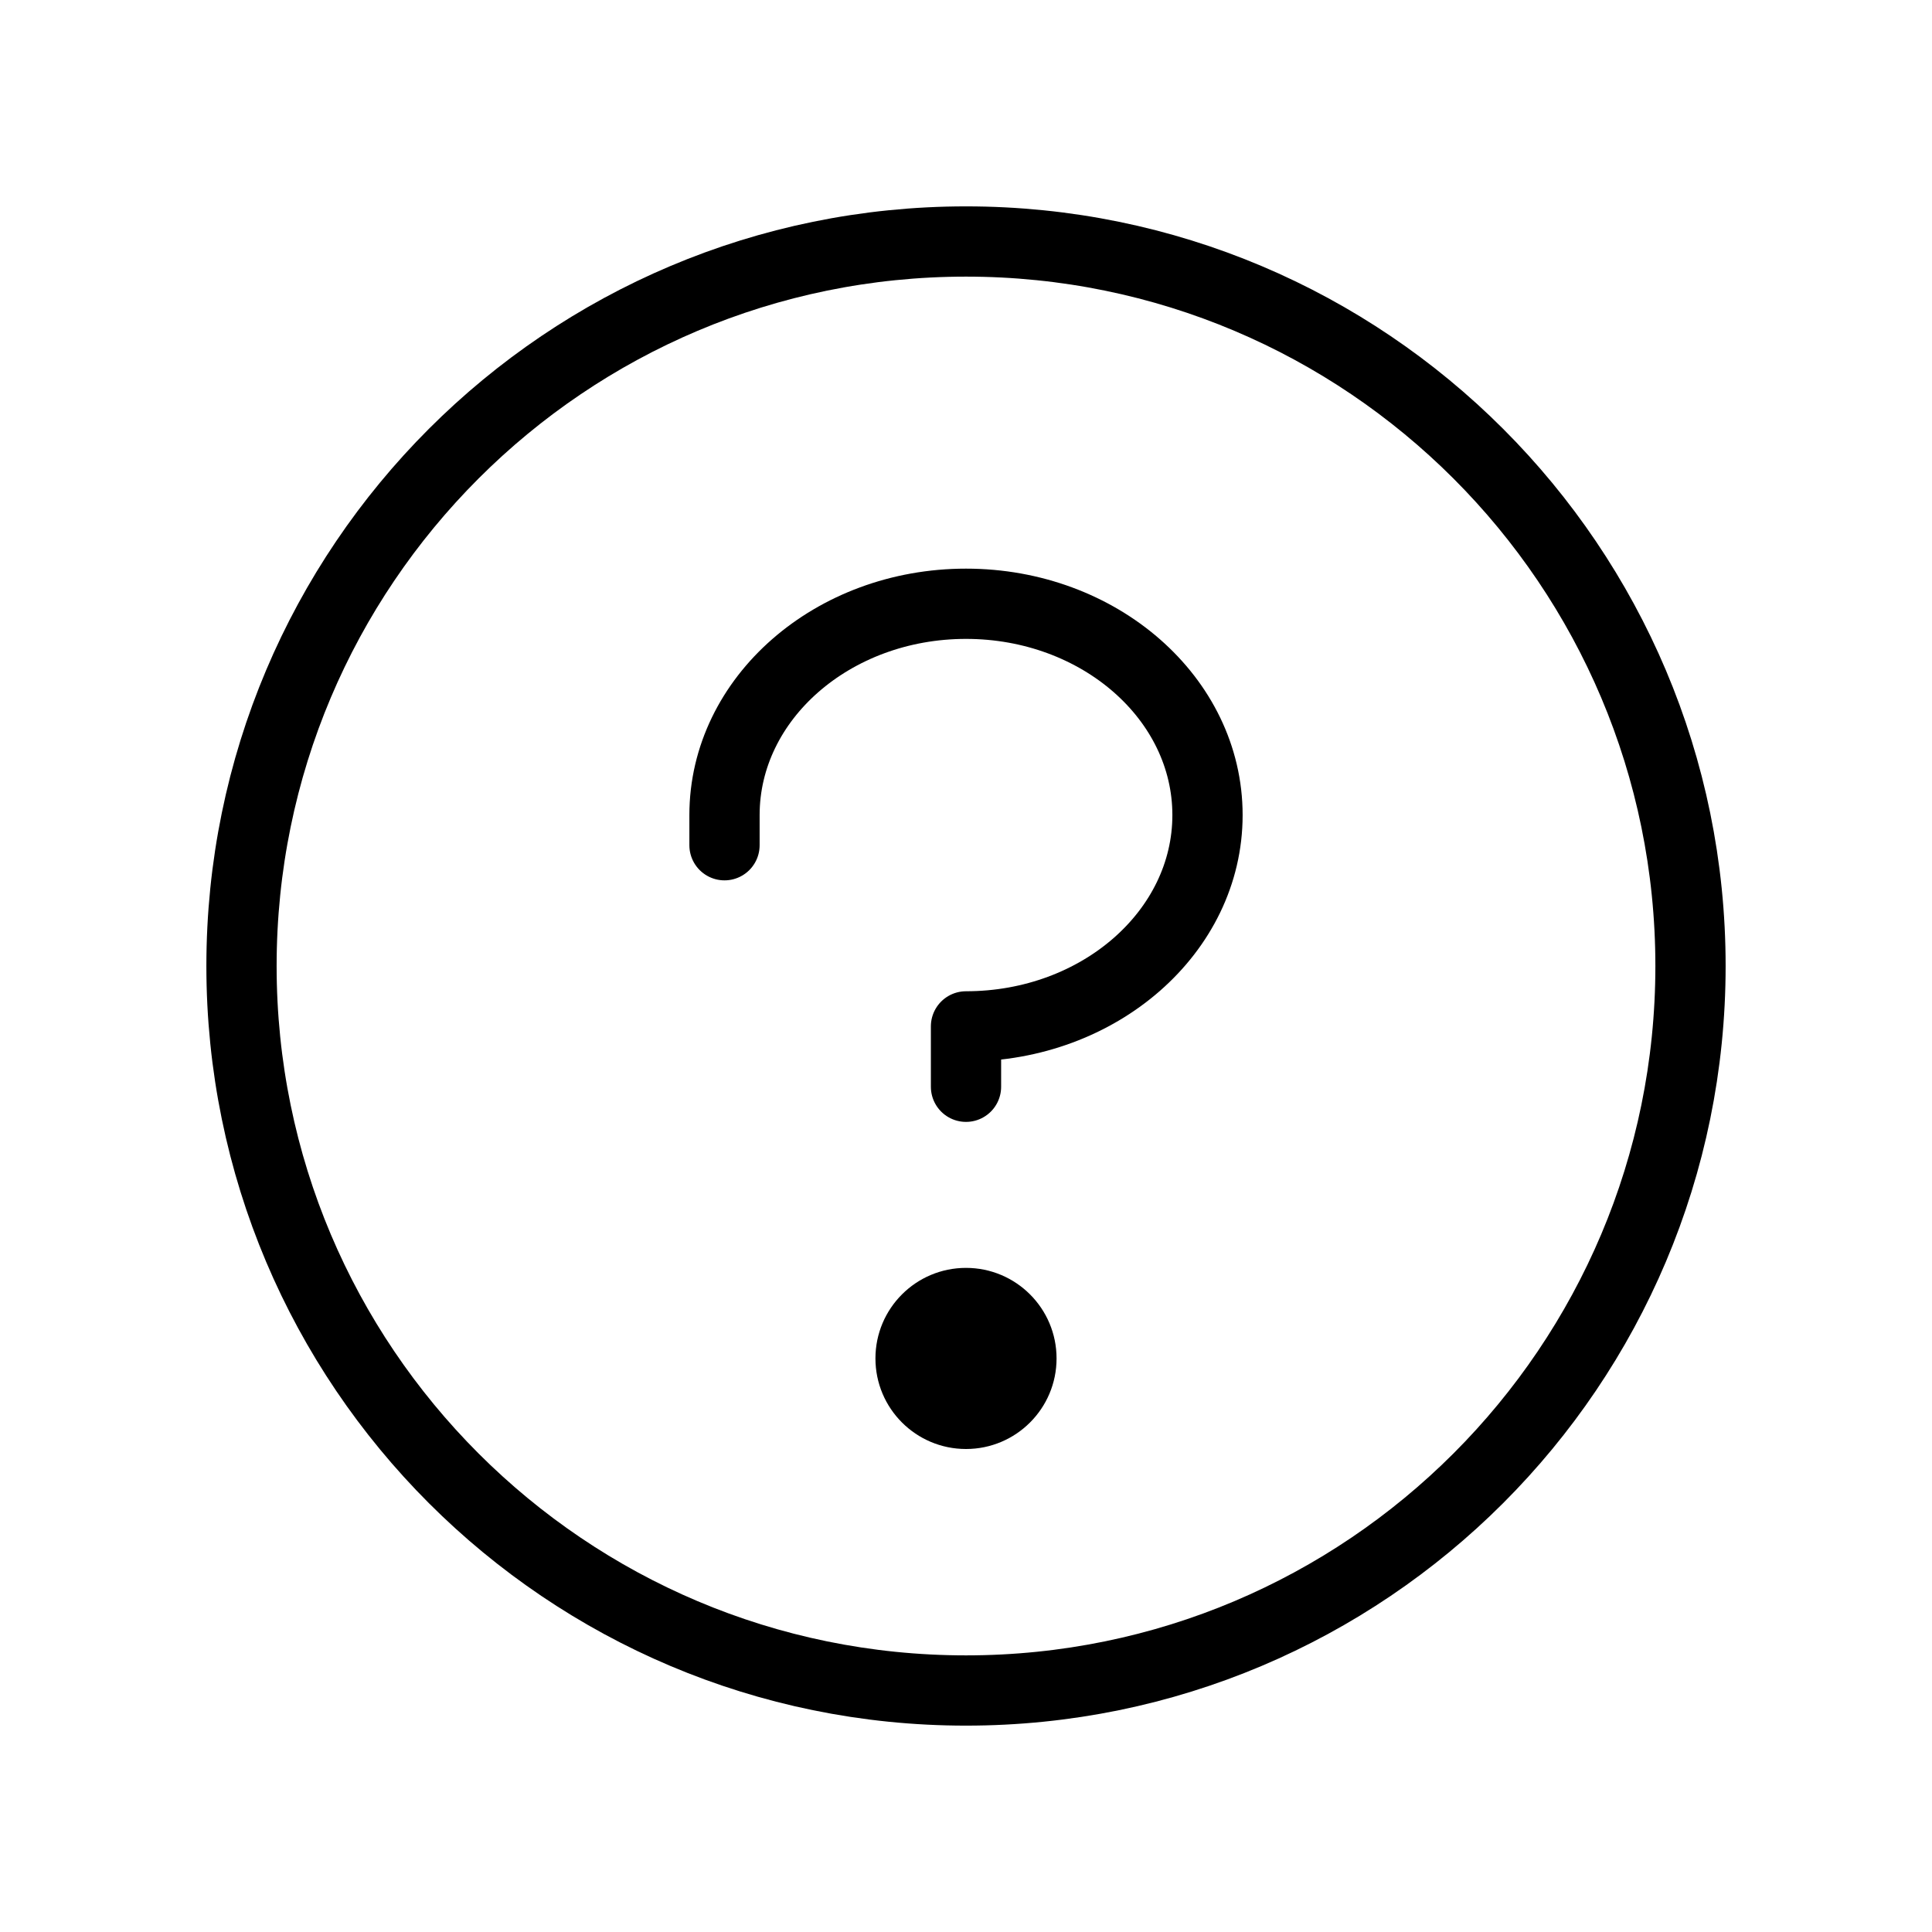
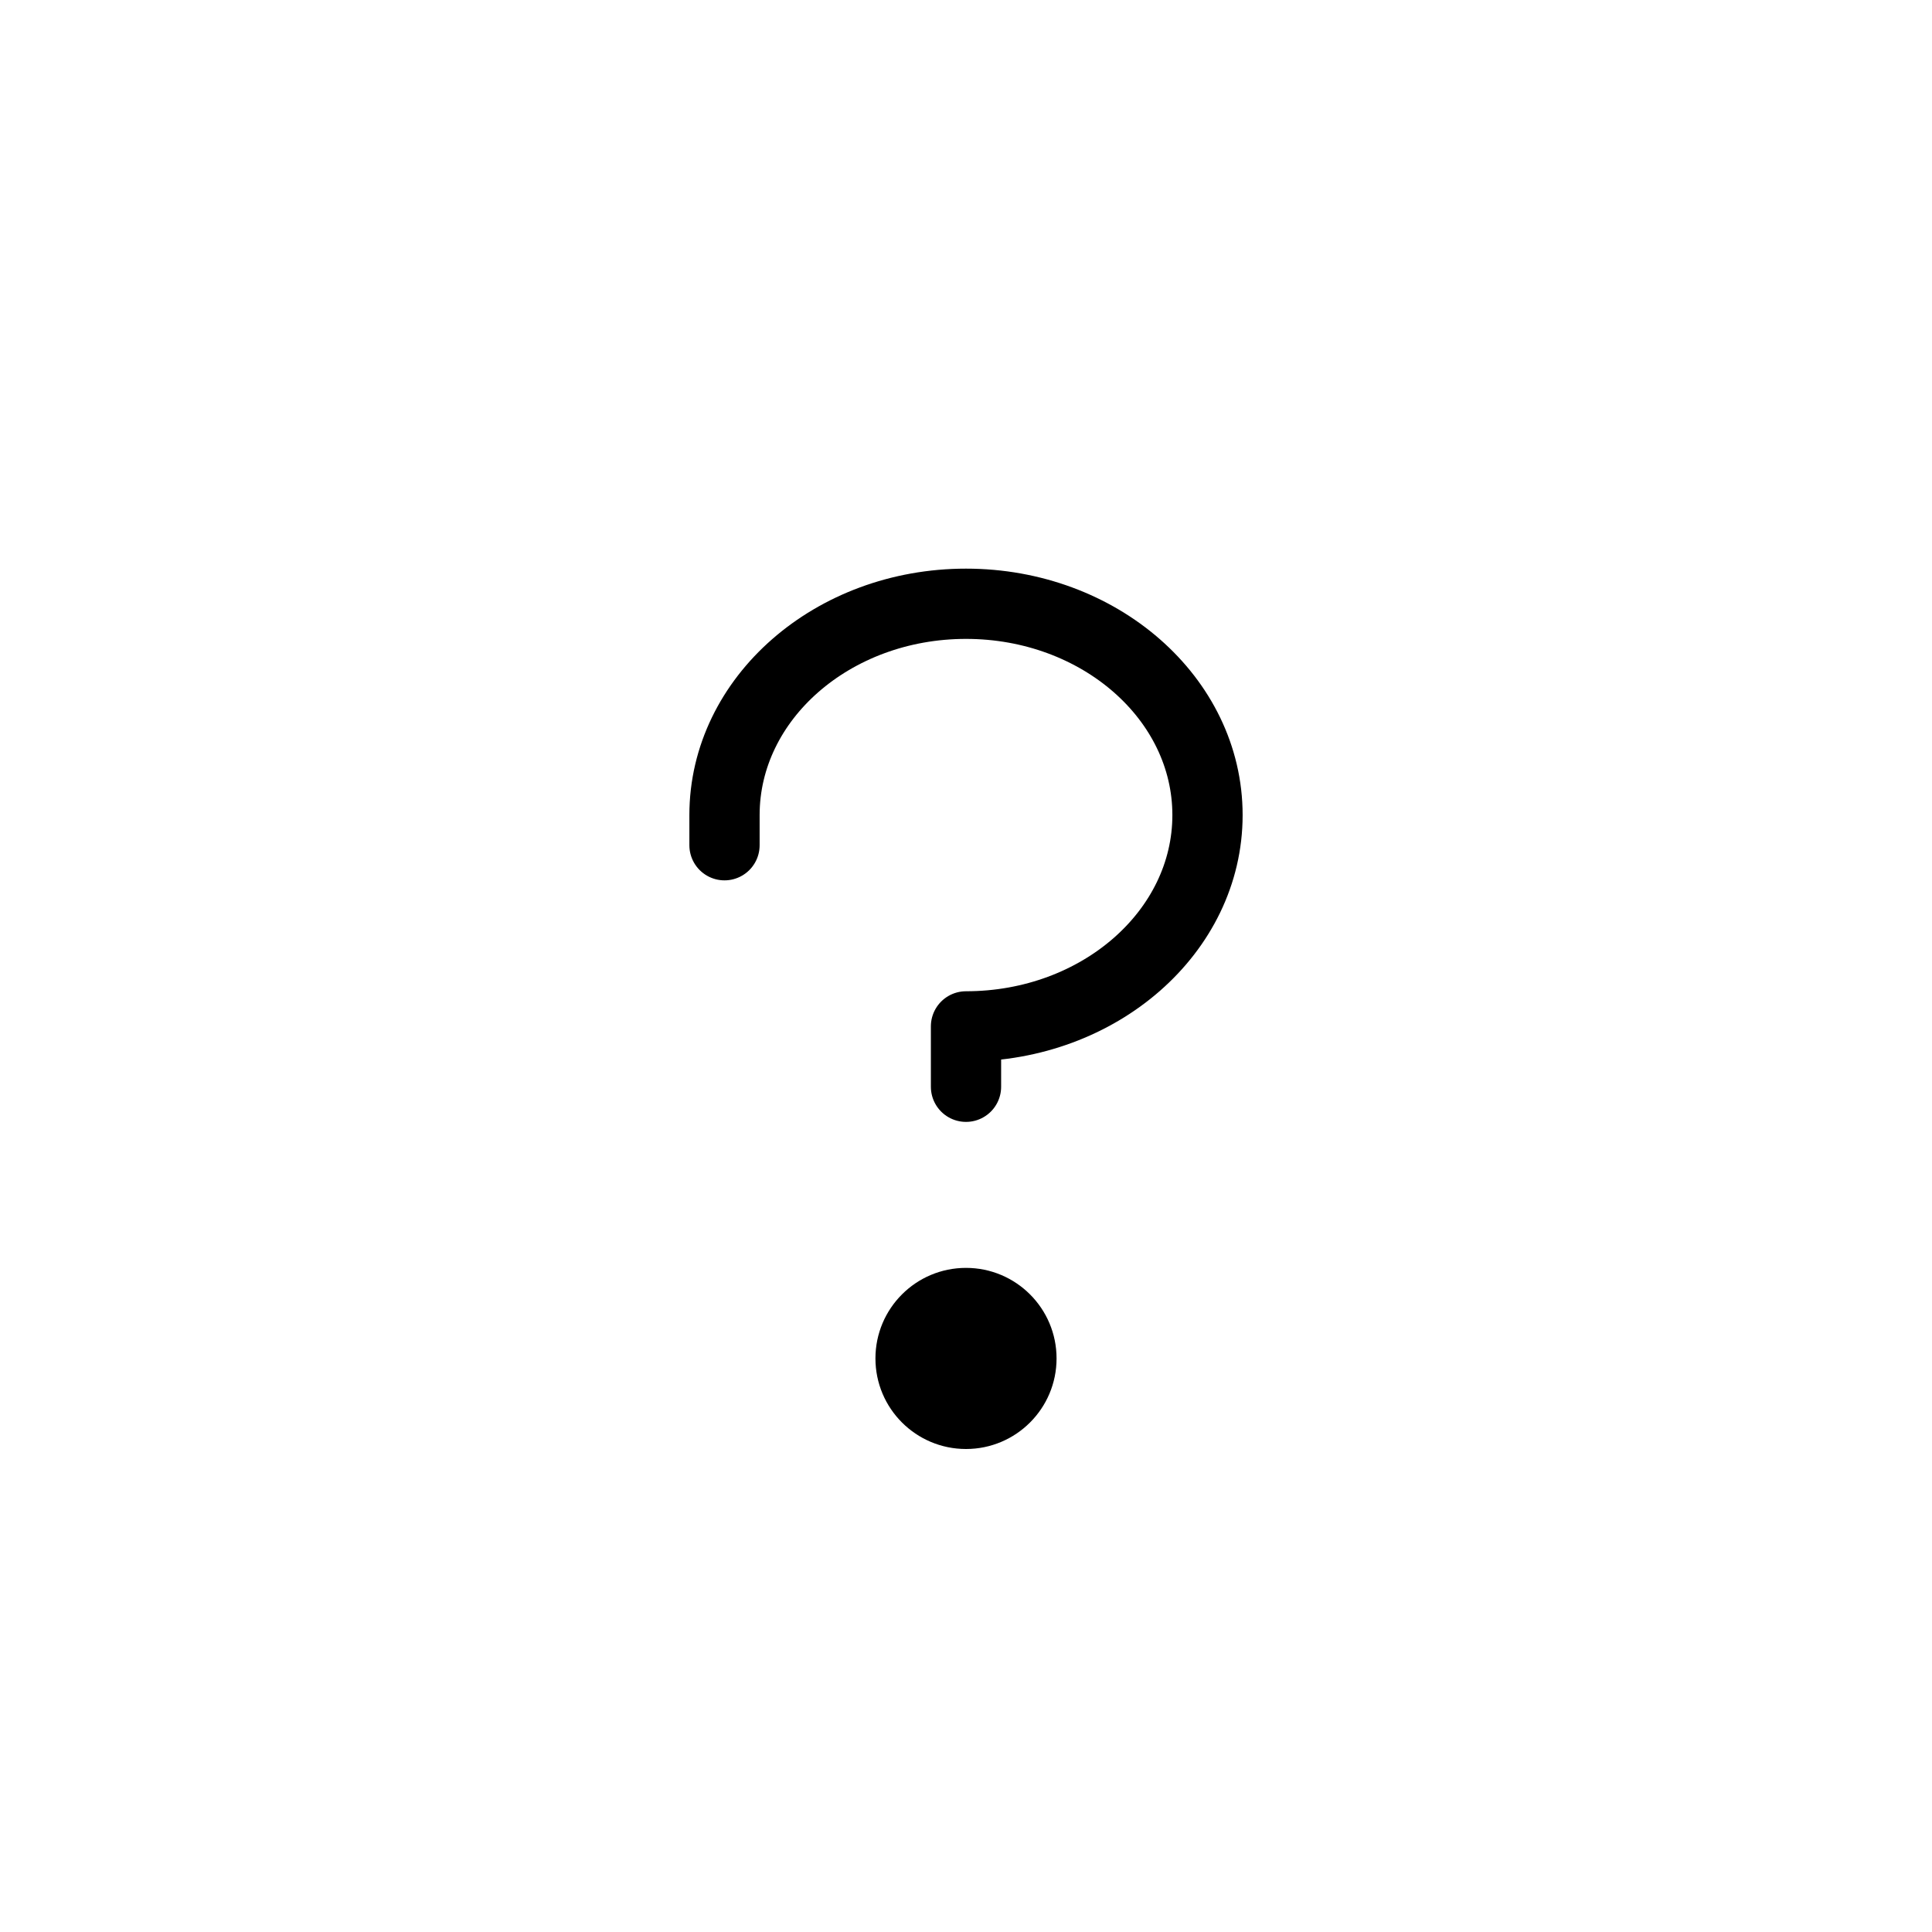
<svg xmlns="http://www.w3.org/2000/svg" width="55" height="55" viewBox="0 0 55 55" fill="none">
  <g clip-path="url(#clip0_2397_15661)">
    <path d="M27.5 41.25C28.924 41.25 30.078 40.096 30.078 38.672C30.078 37.248 28.924 36.094 27.5 36.094C26.076 36.094 24.922 37.248 24.922 38.672C24.922 40.096 26.076 41.25 27.5 41.25Z" fill="black" />
    <path d="M27.5 30.938V29.219C31.296 29.219 34.375 26.525 34.375 23.203C34.375 19.882 31.296 17.188 27.5 17.188C23.704 17.188 20.625 19.882 20.625 23.203V24.062" stroke="black" stroke-width="2" stroke-linecap="round" stroke-linejoin="round" />
-     <path d="M27.5 48.125C38.891 48.125 48.125 38.891 48.125 27.5C48.125 16.109 38.891 6.875 27.5 6.875C16.109 6.875 6.875 16.109 6.875 27.5C6.875 38.891 16.109 48.125 27.5 48.125Z" stroke="black" stroke-width="2" stroke-linecap="round" stroke-linejoin="round" />
  </g>
  <defs>
    <clipPath id="clip0_2397_15661">
      <rect width="55" height="55" fill="white" />
    </clipPath>
  </defs>
</svg>